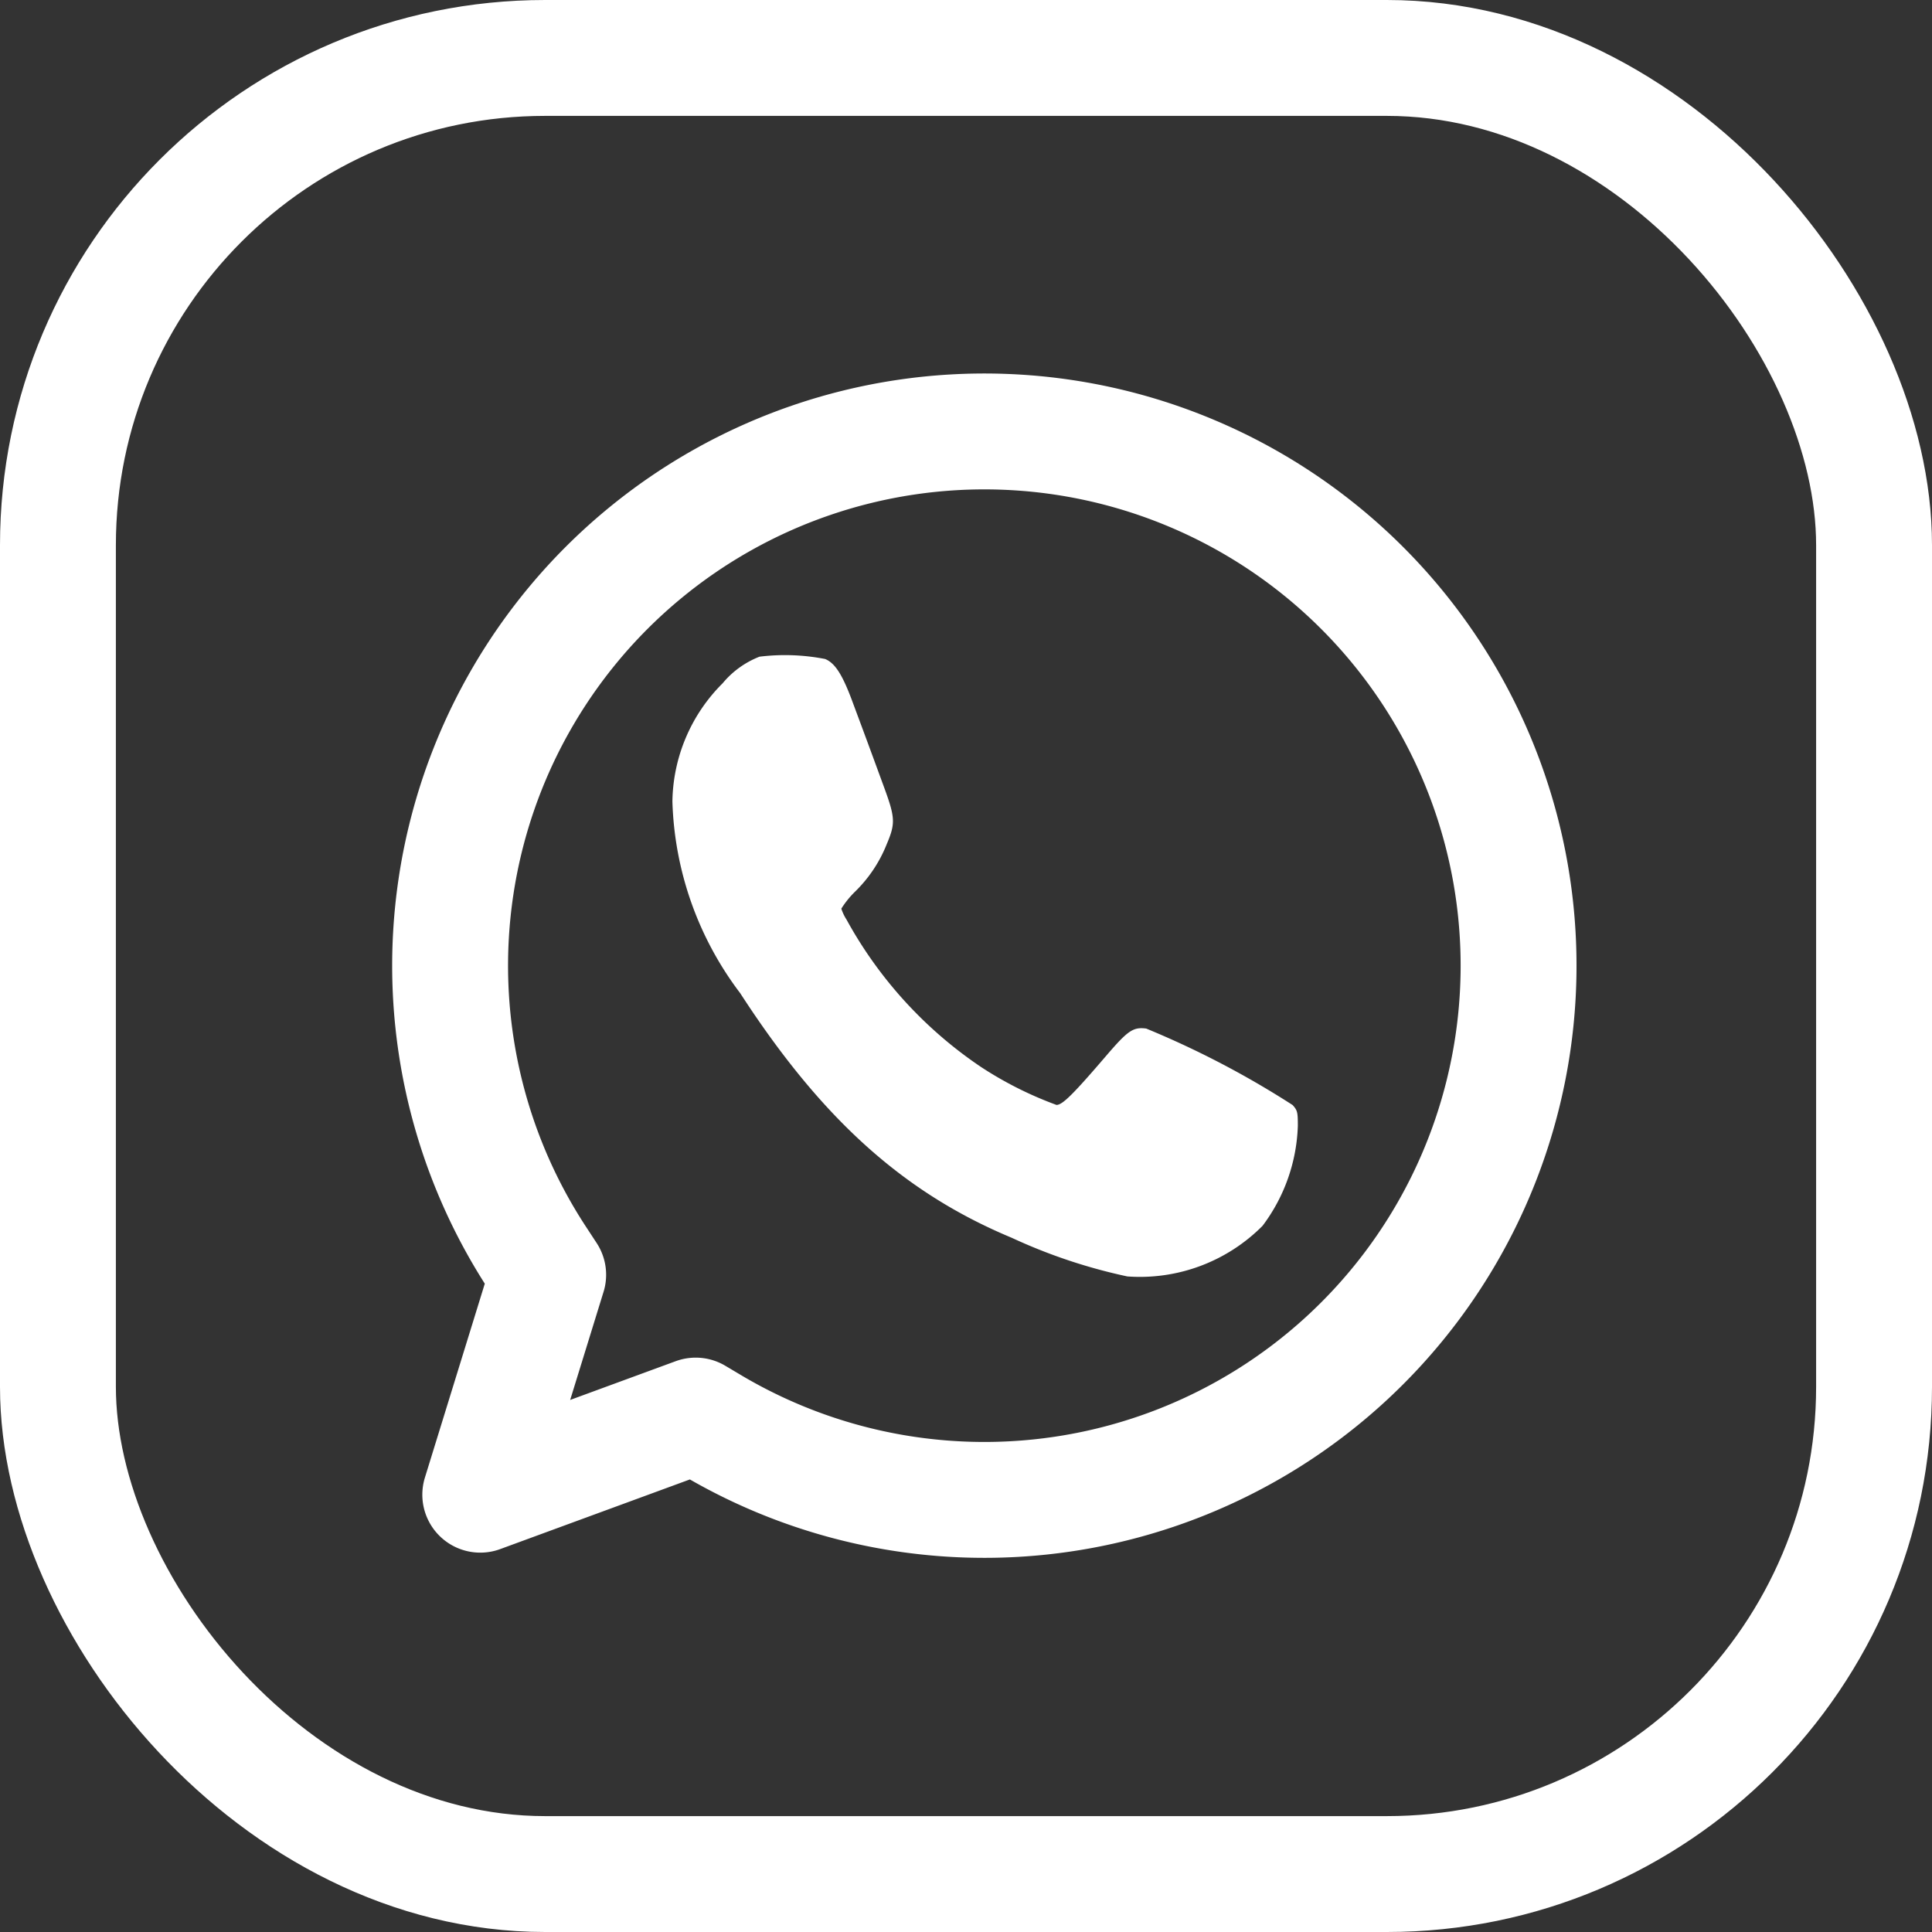
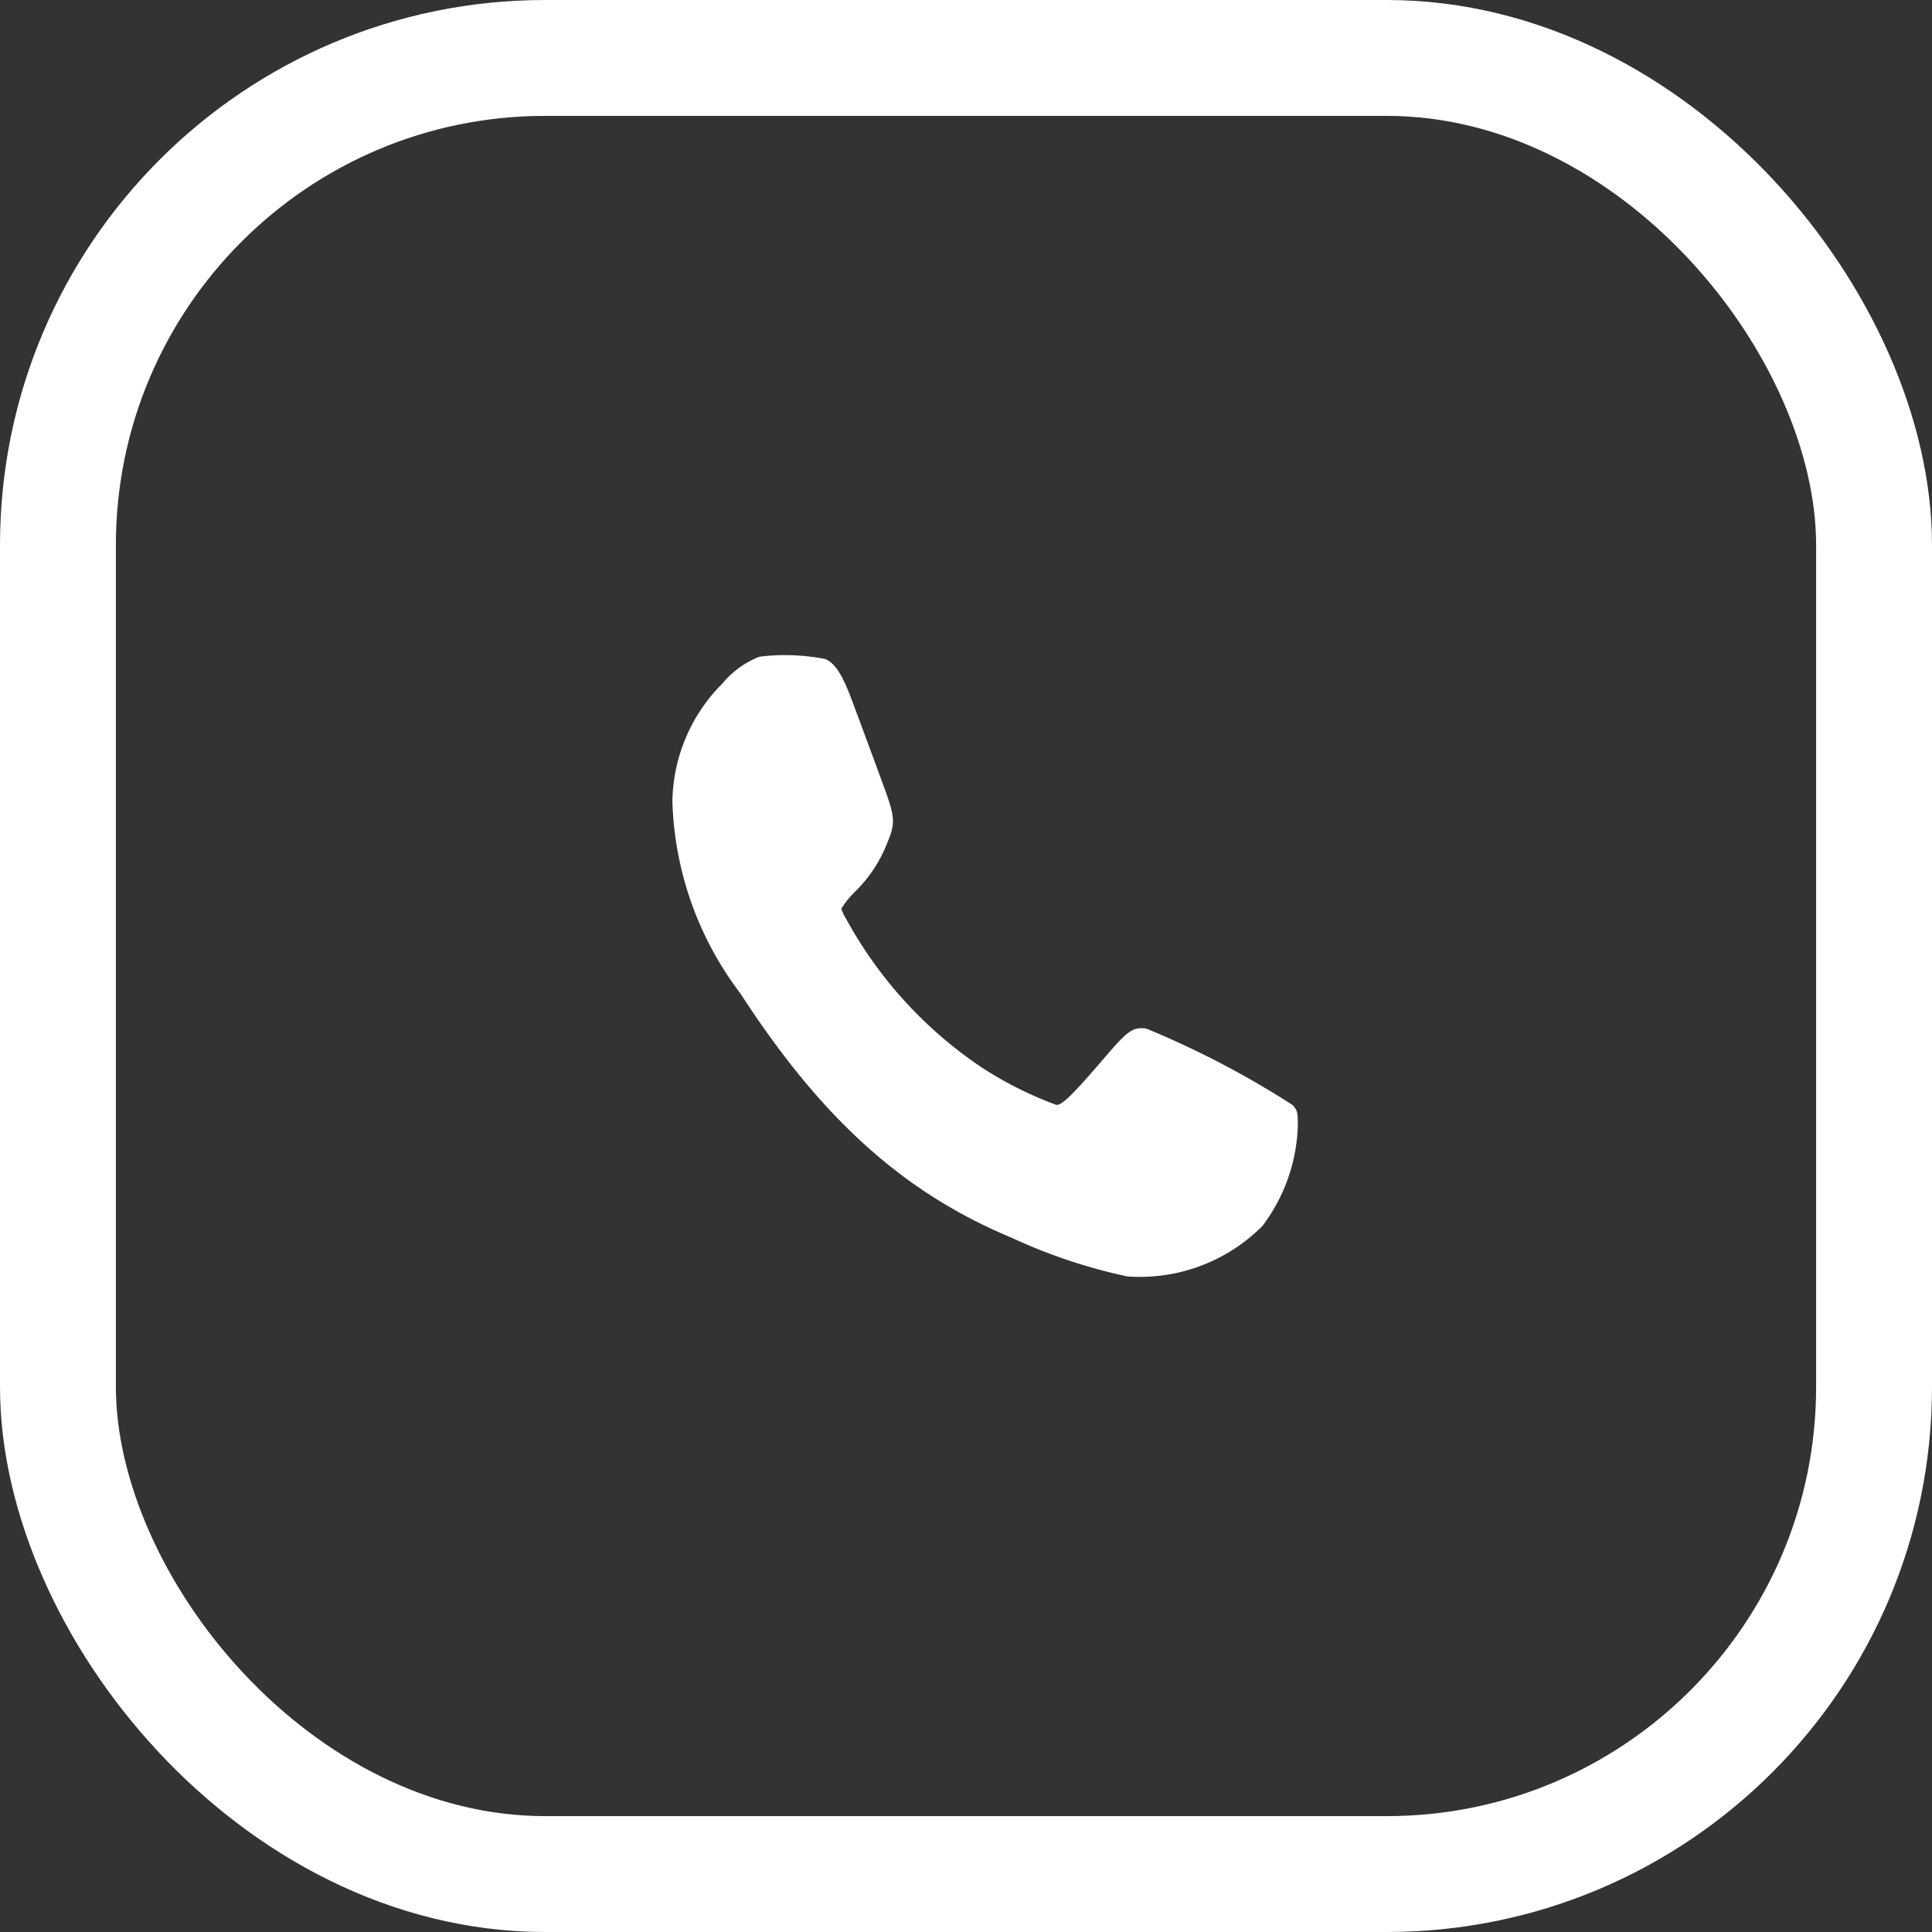
<svg xmlns="http://www.w3.org/2000/svg" width="50.015" height="50.015" viewBox="0 0 50.015 50.015">
  <rect x="0" y="0" width="50.015" height="50.015" fill="#333333" stroke="none" />
  <g id="Grupo_177" data-name="Grupo 177" transform="translate(1.5 1.5)">
    <g id="Grupo_176" data-name="Grupo 176">
-       <path id="Caminho_26" data-name="Caminho 26" d="M22.966,339.043l.439.261a13.83,13.83,0,1,0-4.535-4.329l.277.423-1.758,5.693Z" transform="translate(-6.456 -303.897)" fill="none" stroke="#fff" stroke-linecap="round" stroke-linejoin="round" stroke-width="3" />
      <path id="Caminho_27" data-name="Caminho 27" d="M27.137,321.941a2.348,2.348,0,0,0-.952.688,4.4,4.4,0,0,0-1.3,3.061,8.628,8.628,0,0,0,1.755,4.961c2.11,3.256,4.229,5.166,7.031,6.333a14.1,14.1,0,0,0,2.992,1,4.475,4.475,0,0,0,3.5-1.311,4.541,4.541,0,0,0,.913-2.587c0-.354-.01-.4-.135-.539a23.61,23.61,0,0,0-3.79-1.98c-.339-.044-.474.05-1.032.7-.868,1.013-1.137,1.277-1.291,1.277a9.547,9.547,0,0,1-1.955-.983,10.924,10.924,0,0,1-3.48-3.814,1.216,1.216,0,0,1-.135-.284,2.412,2.412,0,0,1,.354-.439,3.532,3.532,0,0,0,.822-1.232c.23-.543.22-.688-.084-1.511-.439-1.2-.579-1.571-.818-2.214-.25-.668-.439-.962-.693-1.067a5.41,5.41,0,0,0-1.7-.06" transform="translate(-8.978 -306.44)" fill="#fff" />
      <rect id="Retângulo_75" data-name="Retângulo 75" width="47.015" height="47.015" rx="12.613" fill="none" stroke="#fff" stroke-linecap="round" stroke-linejoin="round" stroke-width="3" />
    </g>
  </g>
</svg>